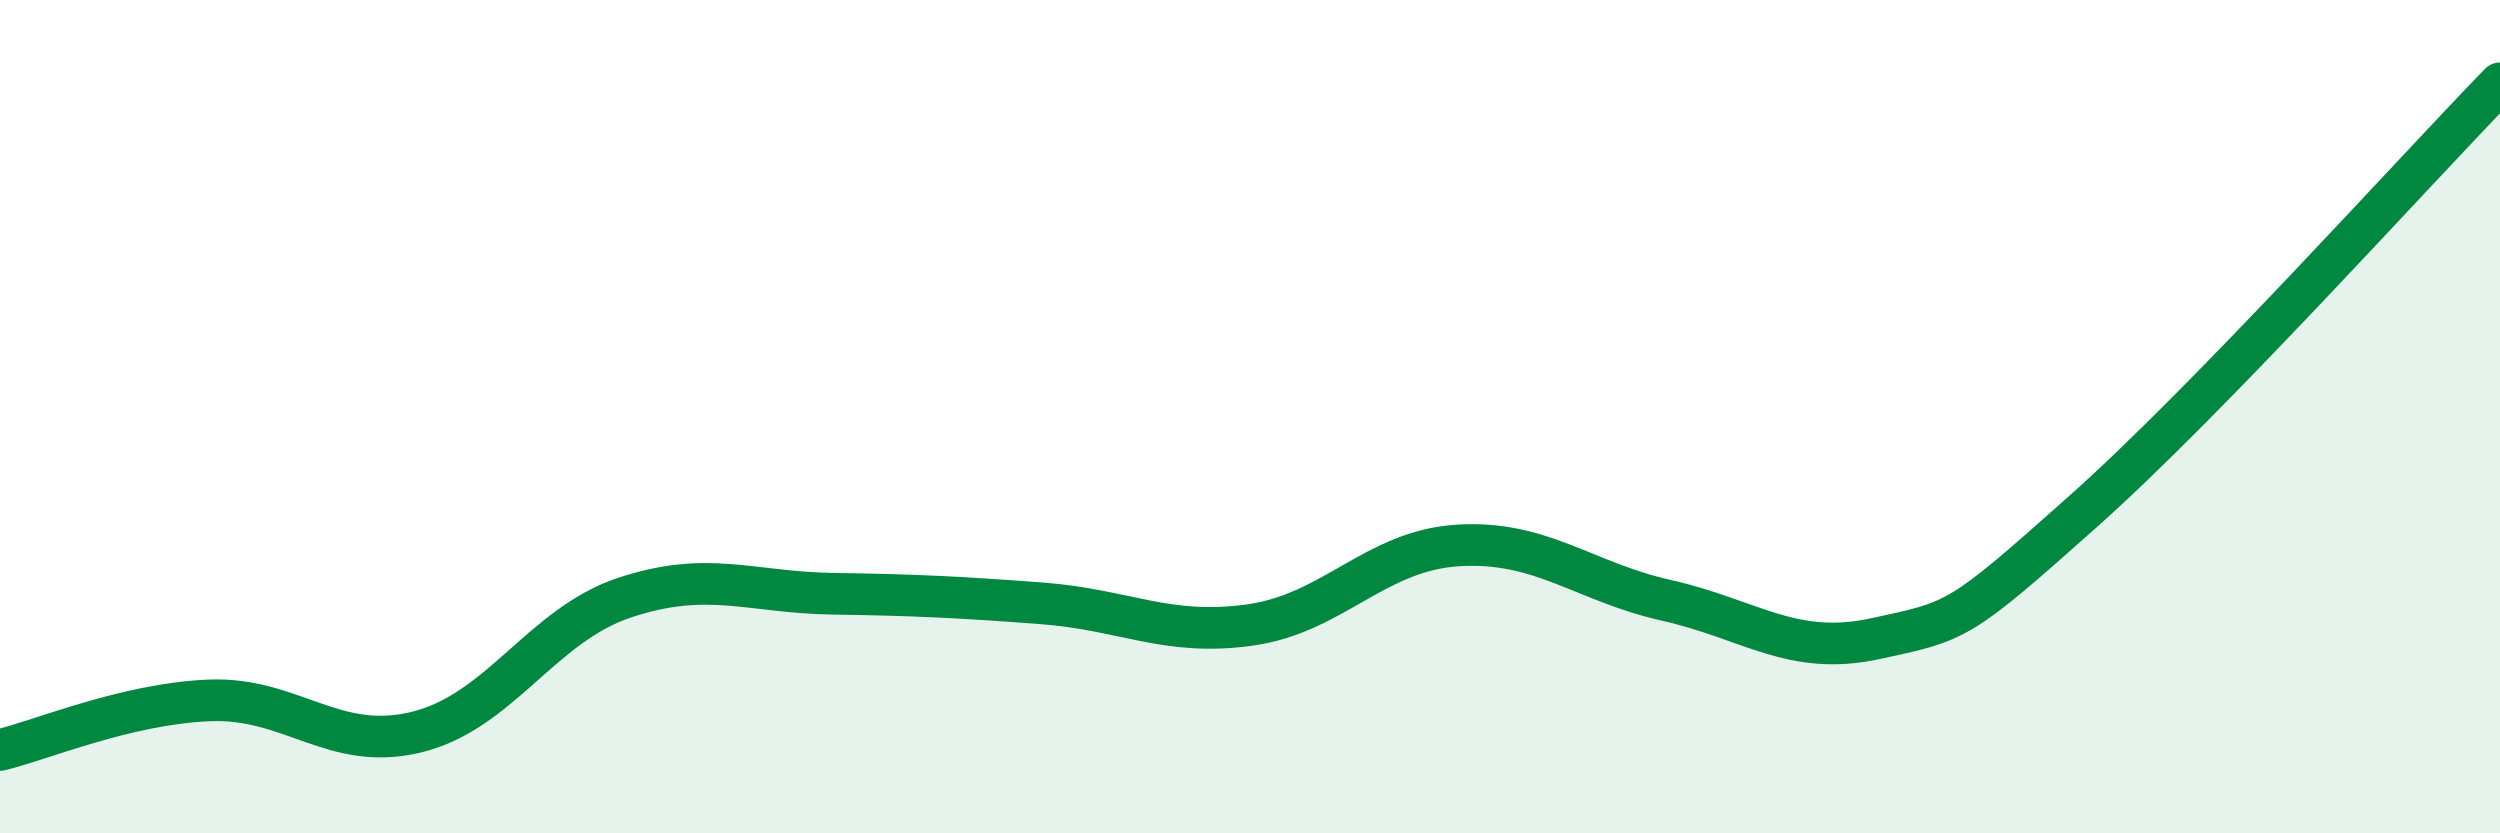
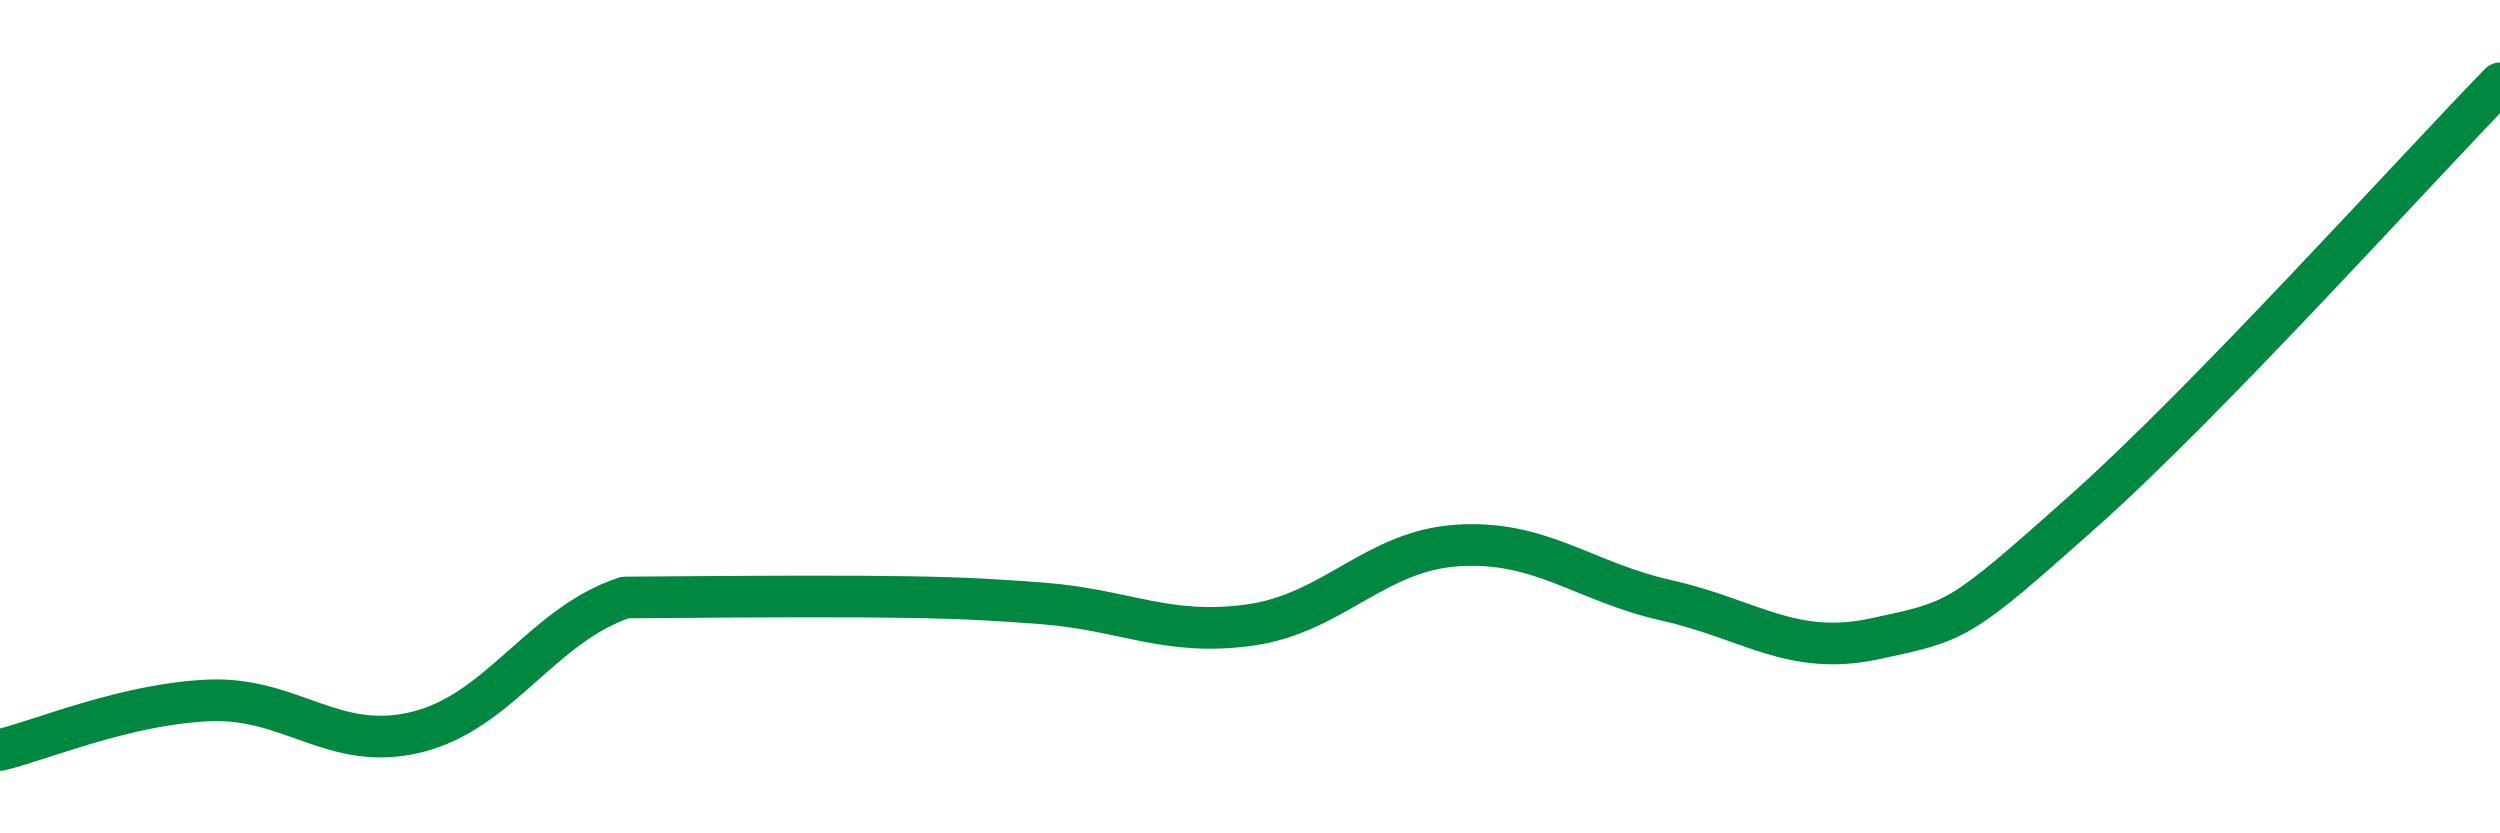
<svg xmlns="http://www.w3.org/2000/svg" width="60" height="20" viewBox="0 0 60 20">
-   <path d="M 0,18 C 1,17.76 3,16.9 5,16.81 C 7,16.72 8,18.06 10,17.57 C 12,17.08 13,15 15,14.34 C 17,13.68 18,14.22 20,14.25 C 22,14.28 23,14.33 25,14.48 C 27,14.63 28,15.28 30,15 C 32,14.72 33,13.21 35,13.09 C 37,12.97 38,13.96 40,14.41 C 42,14.86 43,15.76 45,15.33 C 47,14.9 47,14.94 50,12.27 C 53,9.6 58,4.05 60,2L60 20L0 20Z" fill="#008740" opacity="0.1" stroke-linecap="round" stroke-linejoin="round" />
-   <path d="M 0,18 C 1,17.76 3,16.9 5,16.81 C 7,16.72 8,18.06 10,17.57 C 12,17.08 13,15 15,14.34 C 17,13.68 18,14.22 20,14.25 C 22,14.28 23,14.33 25,14.48 C 27,14.63 28,15.28 30,15 C 32,14.72 33,13.21 35,13.09 C 37,12.97 38,13.96 40,14.41 C 42,14.86 43,15.76 45,15.33 C 47,14.9 47,14.94 50,12.27 C 53,9.6 58,4.05 60,2" stroke="#008740" stroke-width="1" fill="none" stroke-linecap="round" stroke-linejoin="round" />
+   <path d="M 0,18 C 1,17.76 3,16.9 5,16.81 C 7,16.72 8,18.06 10,17.57 C 12,17.08 13,15 15,14.34 C 22,14.28 23,14.33 25,14.48 C 27,14.63 28,15.28 30,15 C 32,14.72 33,13.21 35,13.09 C 37,12.97 38,13.96 40,14.41 C 42,14.86 43,15.76 45,15.33 C 47,14.9 47,14.94 50,12.27 C 53,9.6 58,4.05 60,2" stroke="#008740" stroke-width="1" fill="none" stroke-linecap="round" stroke-linejoin="round" />
</svg>